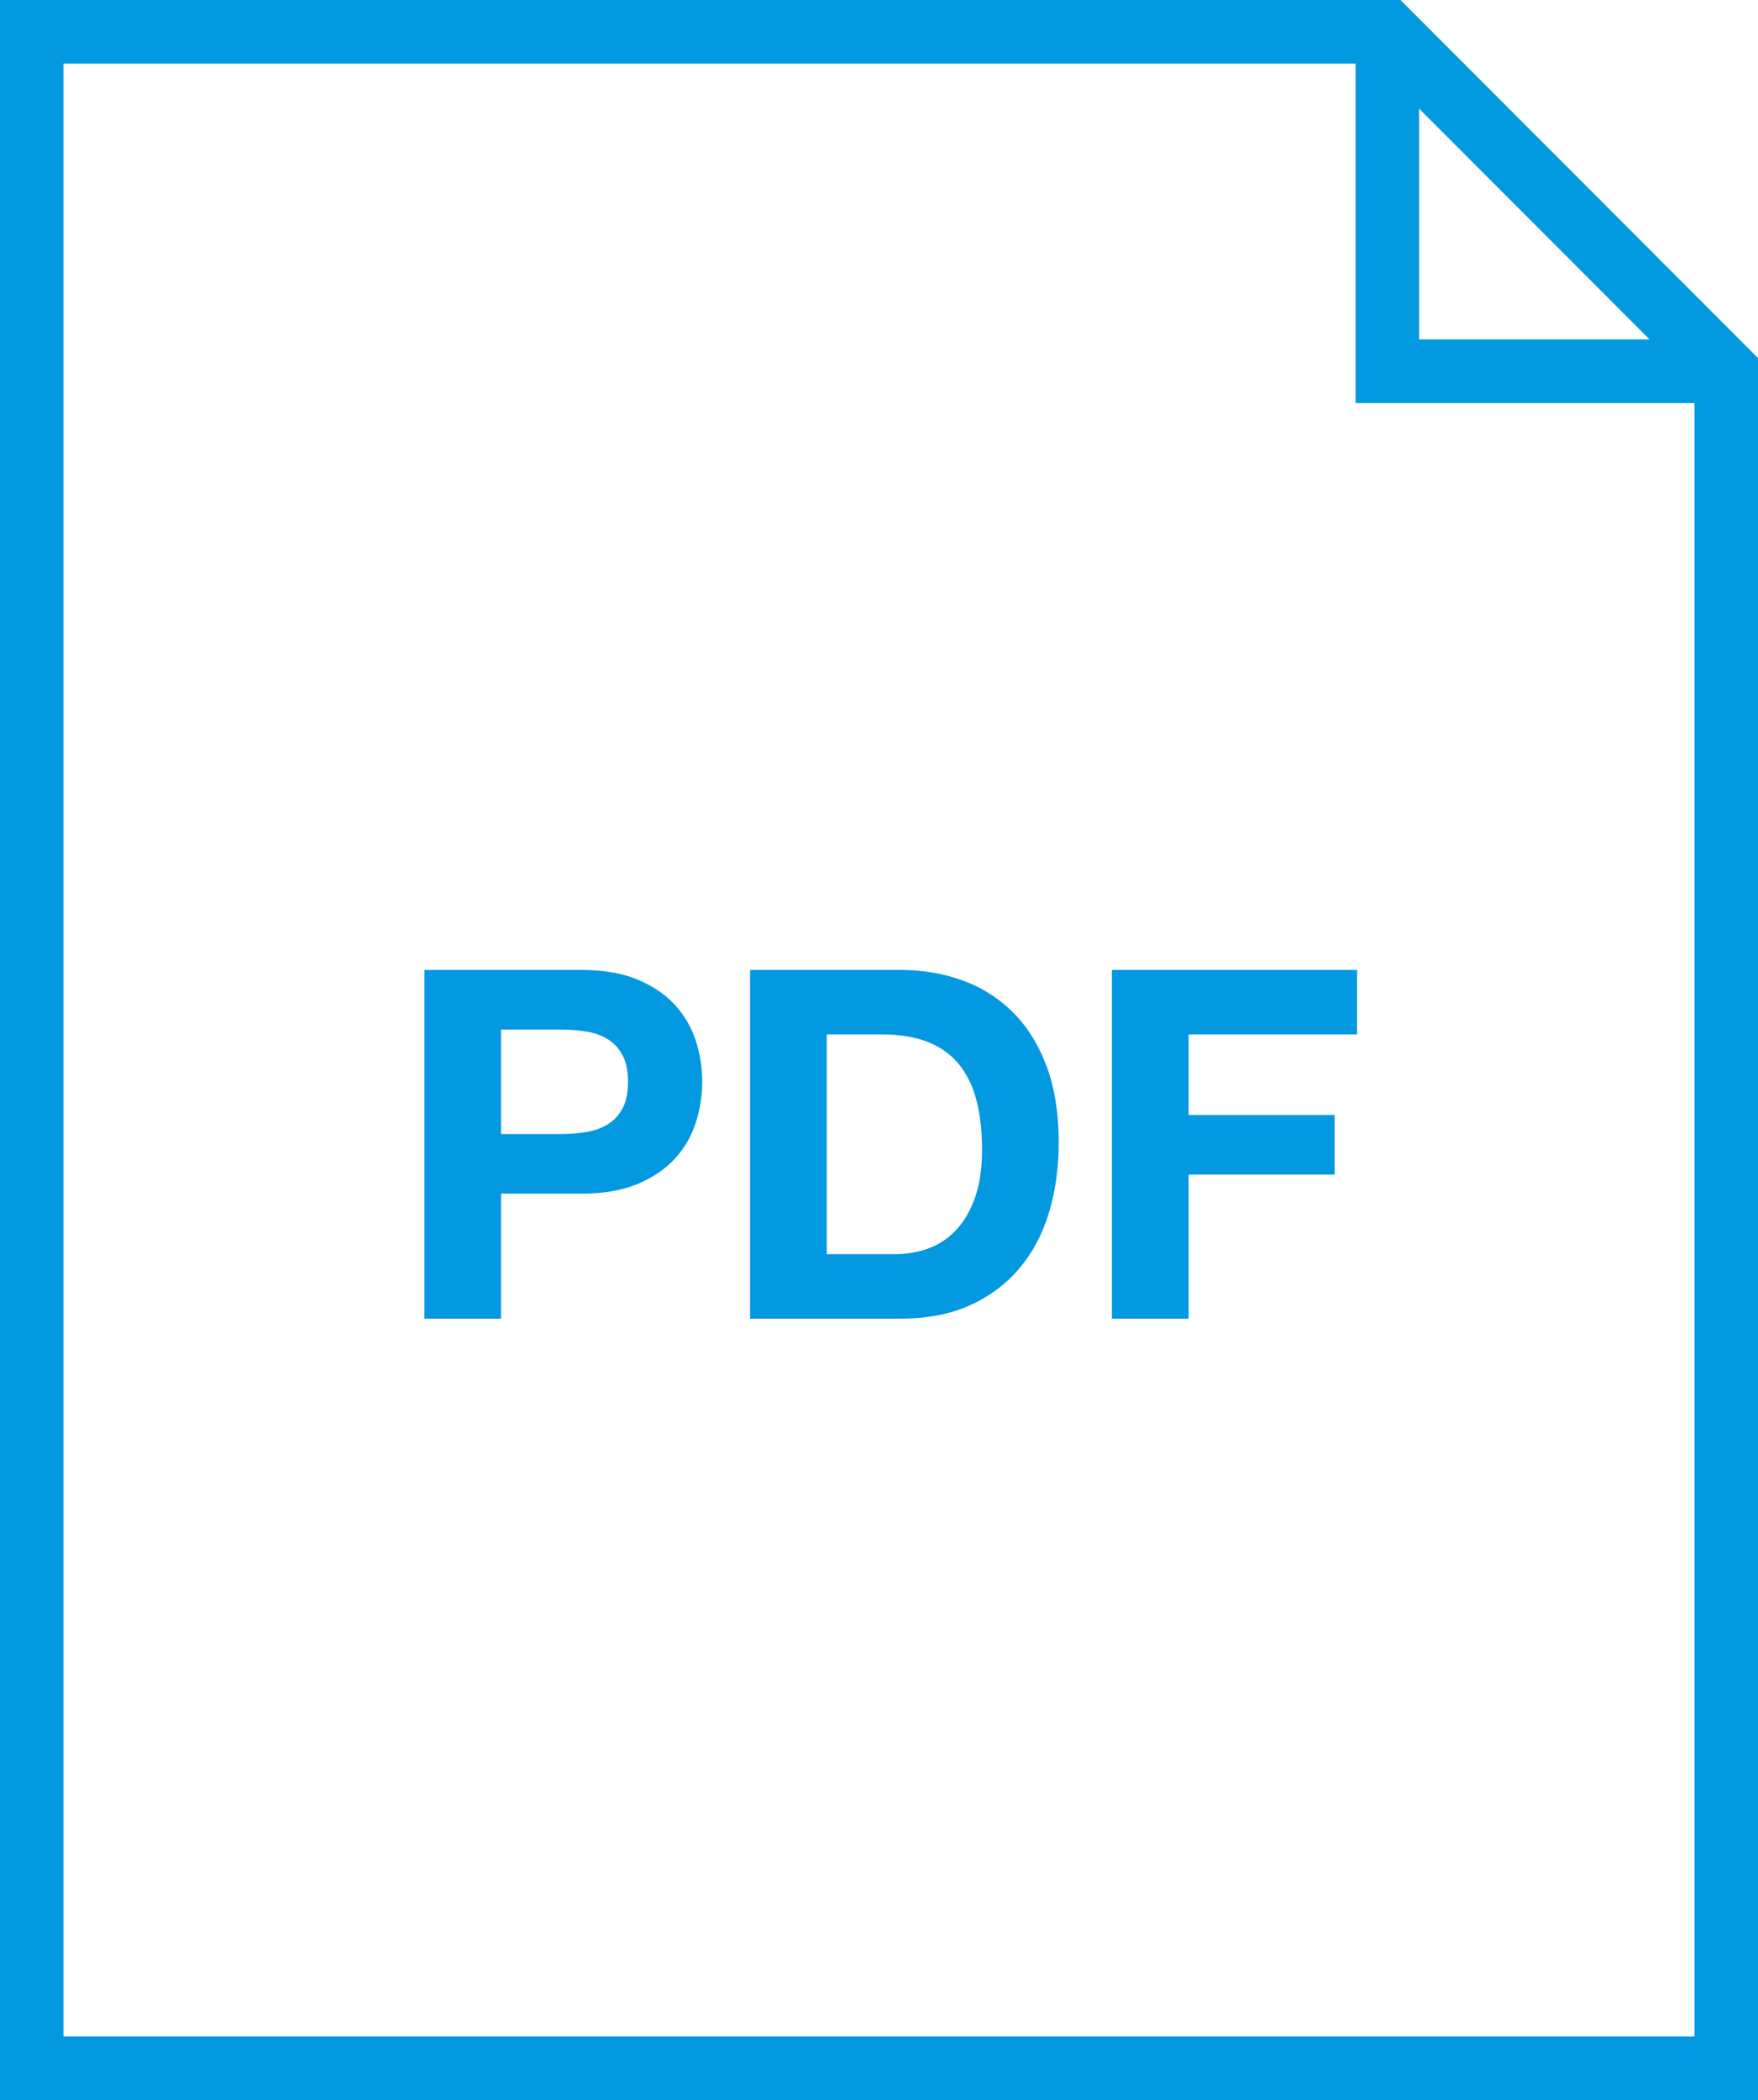
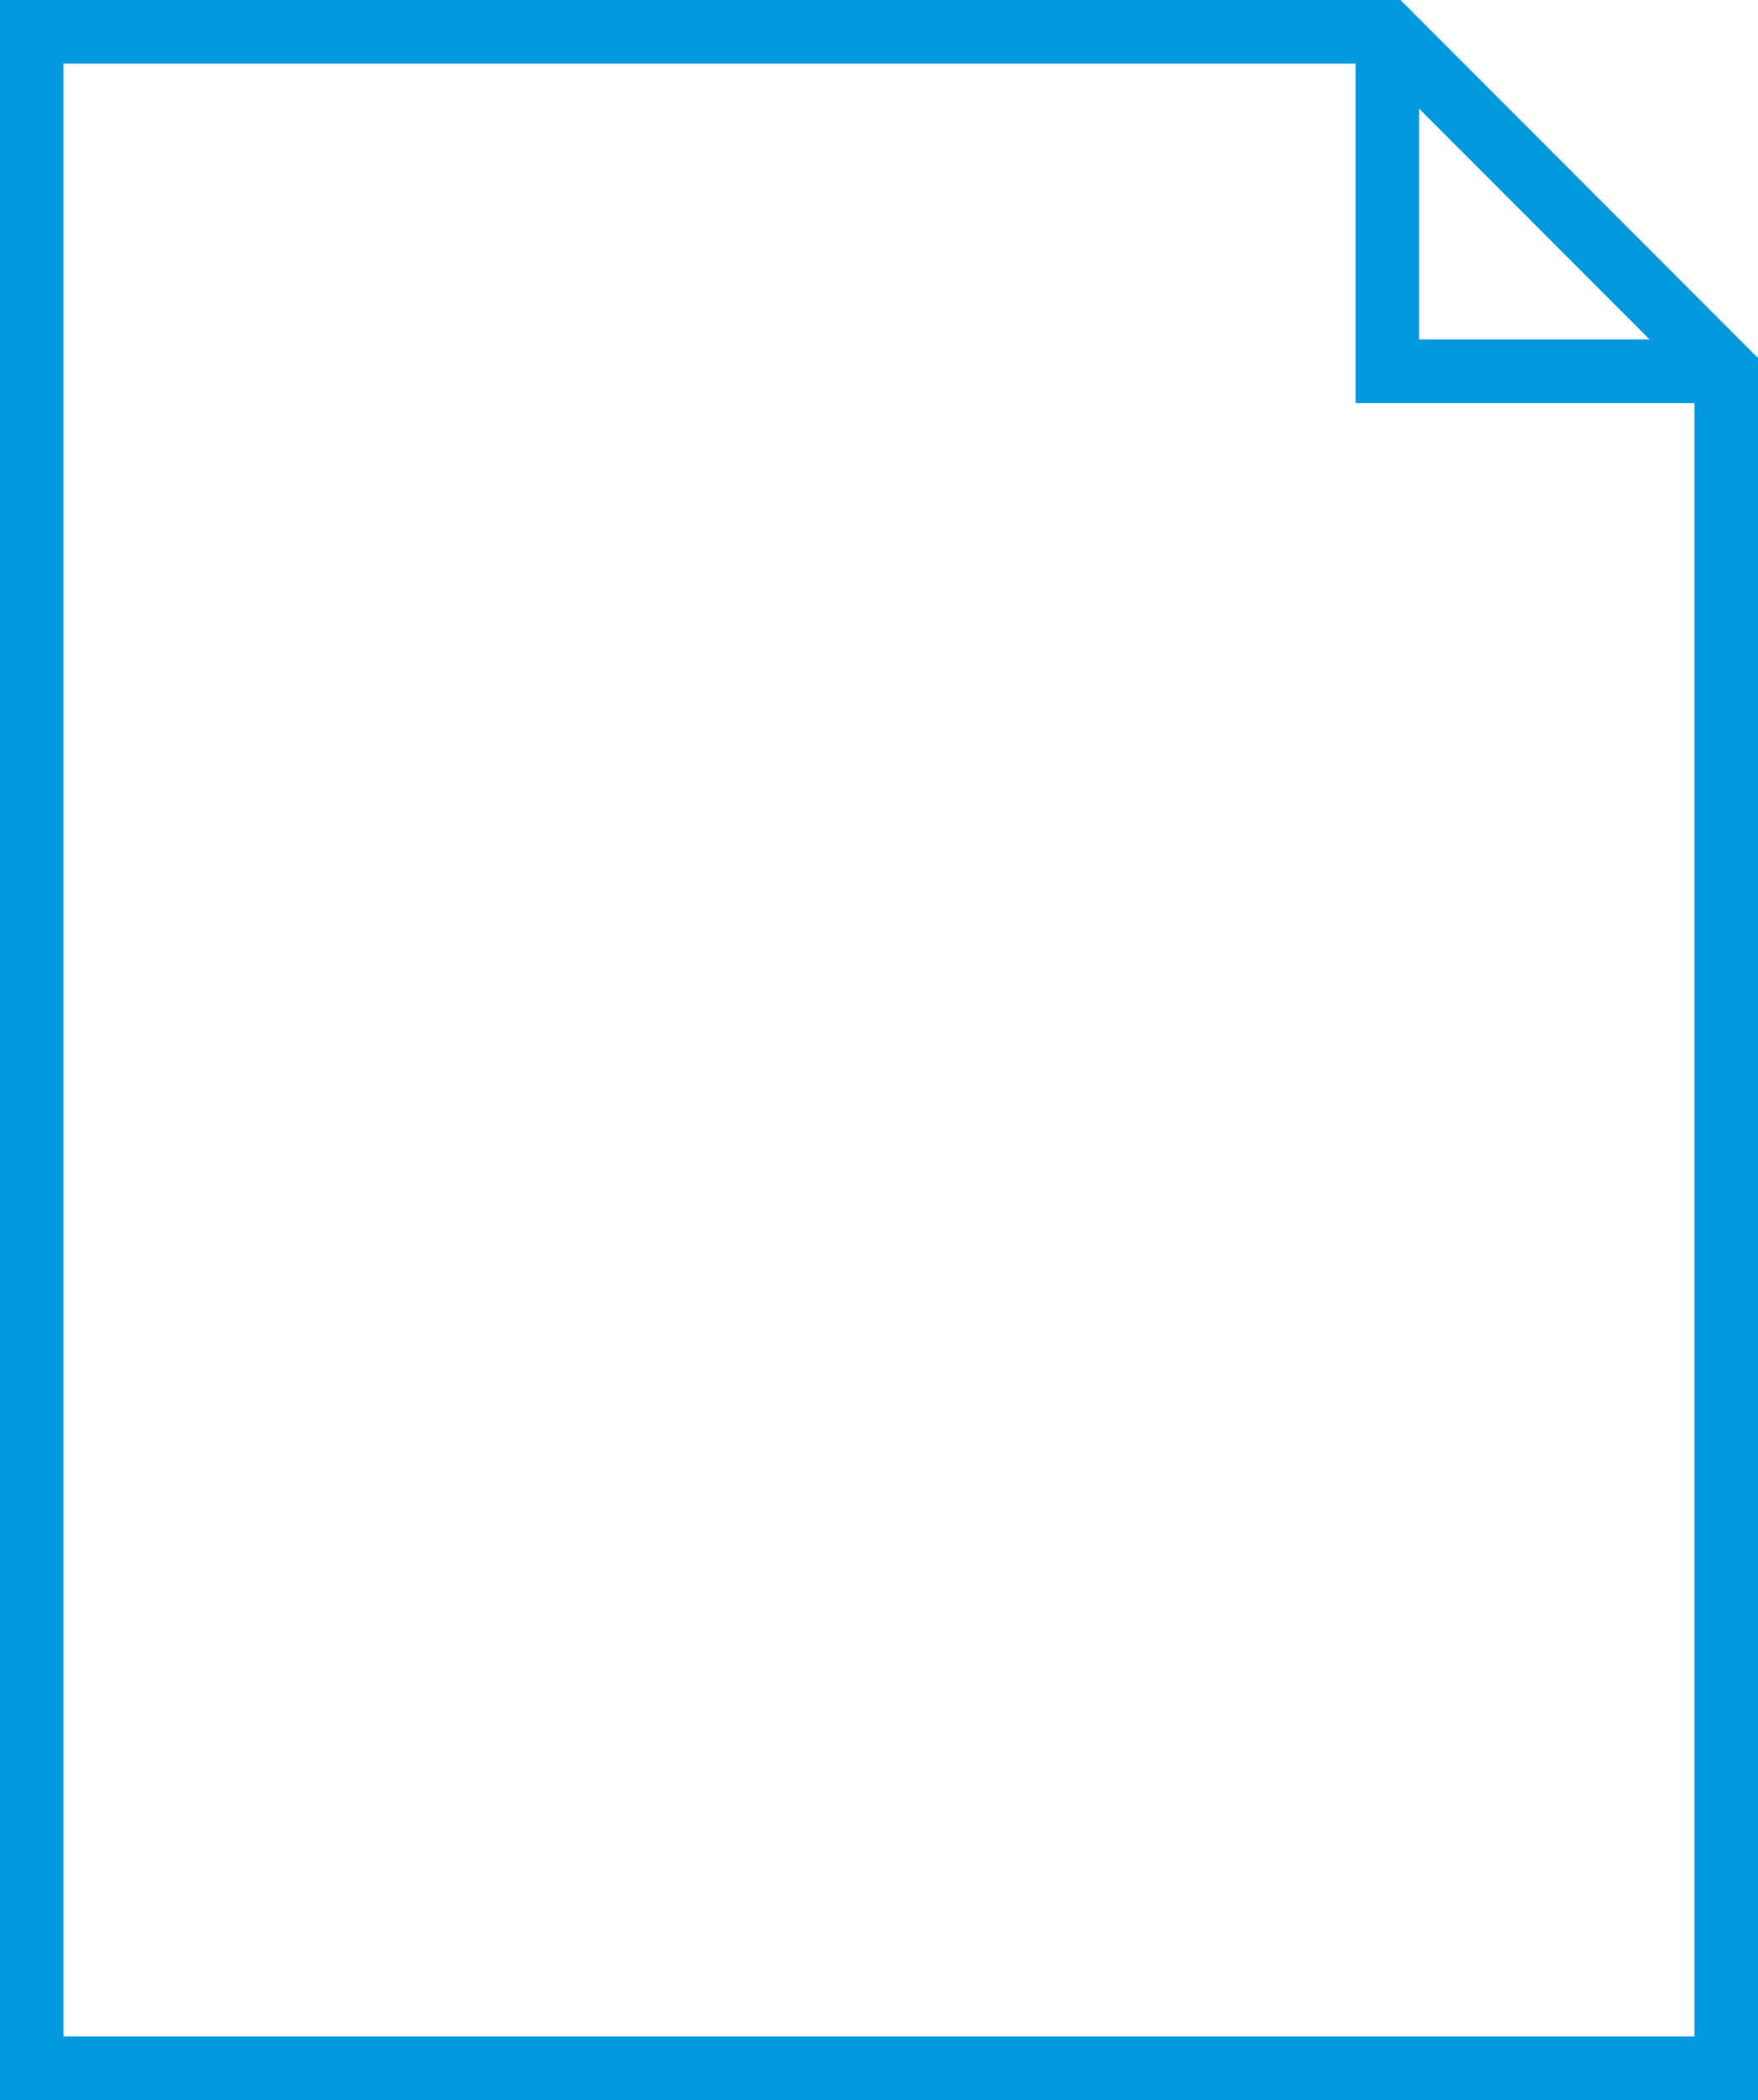
<svg xmlns="http://www.w3.org/2000/svg" width="36px" height="43px" viewBox="0 0 36 43" version="1.1">
  <title>Group 34</title>
  <desc>Created with Sketch.</desc>
  <g id="Page-1" stroke="none" stroke-width="1" fill="none" fill-rule="evenodd">
    <g id="Standard_Inner_UI_T5_001" transform="translate(-358, -1752)" fill="#0299E0">
      <g id="Group-32" transform="translate(330, 1229)">
        <g id="Group-28" transform="translate(0, 494)">
          <g id="Group-37" transform="translate(28, 29)">
            <g id="Group-34">
              <path d="M28.679,0 L0,0 L0,43 L36,43 L36,7.331 L28.679,0 Z M29.06,2.224 L33.779,6.949 L29.06,6.949 L29.06,2.224 Z M1.301,41.697 L1.301,1.303 L27.759,1.303 L27.759,8.253 L34.699,8.253 L34.699,41.697 L1.301,41.697 Z" id="Shape" fill-rule="nonzero" />
-               <path d="M10.26,23.22 L11.48,23.22 C11.66,23.22 11.833,23.207 12,23.18 C12.167,23.153 12.313,23.102 12.44,23.025 C12.567,22.948 12.668,22.84 12.745,22.7 C12.822,22.56 12.86,22.377 12.86,22.15 C12.86,21.923 12.822,21.74 12.745,21.6 C12.668,21.46 12.567,21.352 12.44,21.275 C12.313,21.198 12.167,21.147 12,21.12 C11.833,21.093 11.66,21.08 11.48,21.08 L10.26,21.08 L10.26,23.22 Z M8.69,19.86 L11.91,19.86 C12.357,19.86 12.737,19.925 13.05,20.055 C13.363,20.185 13.618,20.357 13.815,20.57 C14.012,20.783 14.155,21.027 14.245,21.3 C14.335,21.573 14.38,21.857 14.38,22.15 C14.38,22.437 14.335,22.718 14.245,22.995 C14.155,23.272 14.012,23.517 13.815,23.73 C13.618,23.943 13.363,24.115 13.05,24.245 C12.737,24.375 12.357,24.44 11.91,24.44 L10.26,24.44 L10.26,27 L8.69,27 L8.69,19.86 Z M16.93,25.68 L18.33,25.68 C18.557,25.68 18.777,25.643 18.99,25.57 C19.203,25.497 19.393,25.375 19.56,25.205 C19.727,25.035 19.86,24.813 19.96,24.54 C20.06,24.267 20.11,23.933 20.11,23.54 C20.11,23.18 20.075,22.855 20.005,22.565 C19.935,22.275 19.82,22.027 19.66,21.82 C19.5,21.613 19.288,21.455 19.025,21.345 C18.762,21.235 18.437,21.18 18.05,21.18 L16.93,21.18 L16.93,25.68 Z M15.36,19.86 L18.44,19.86 C18.9,19.86 19.328,19.933 19.725,20.08 C20.122,20.227 20.465,20.447 20.755,20.74 C21.045,21.033 21.272,21.4 21.435,21.84 C21.598,22.28 21.68,22.797 21.68,23.39 C21.68,23.91 21.613,24.39 21.48,24.83 C21.347,25.27 21.145,25.65 20.875,25.97 C20.605,26.29 20.268,26.542 19.865,26.725 C19.462,26.908 18.987,27 18.44,27 L15.36,27 L15.36,19.86 Z M22.77,19.86 L27.79,19.86 L27.79,21.18 L24.34,21.18 L24.34,22.83 L27.33,22.83 L27.33,24.05 L24.34,24.05 L24.34,27 L22.77,27 L22.77,19.86 Z" id="PDF" />
            </g>
          </g>
        </g>
      </g>
    </g>
  </g>
</svg>